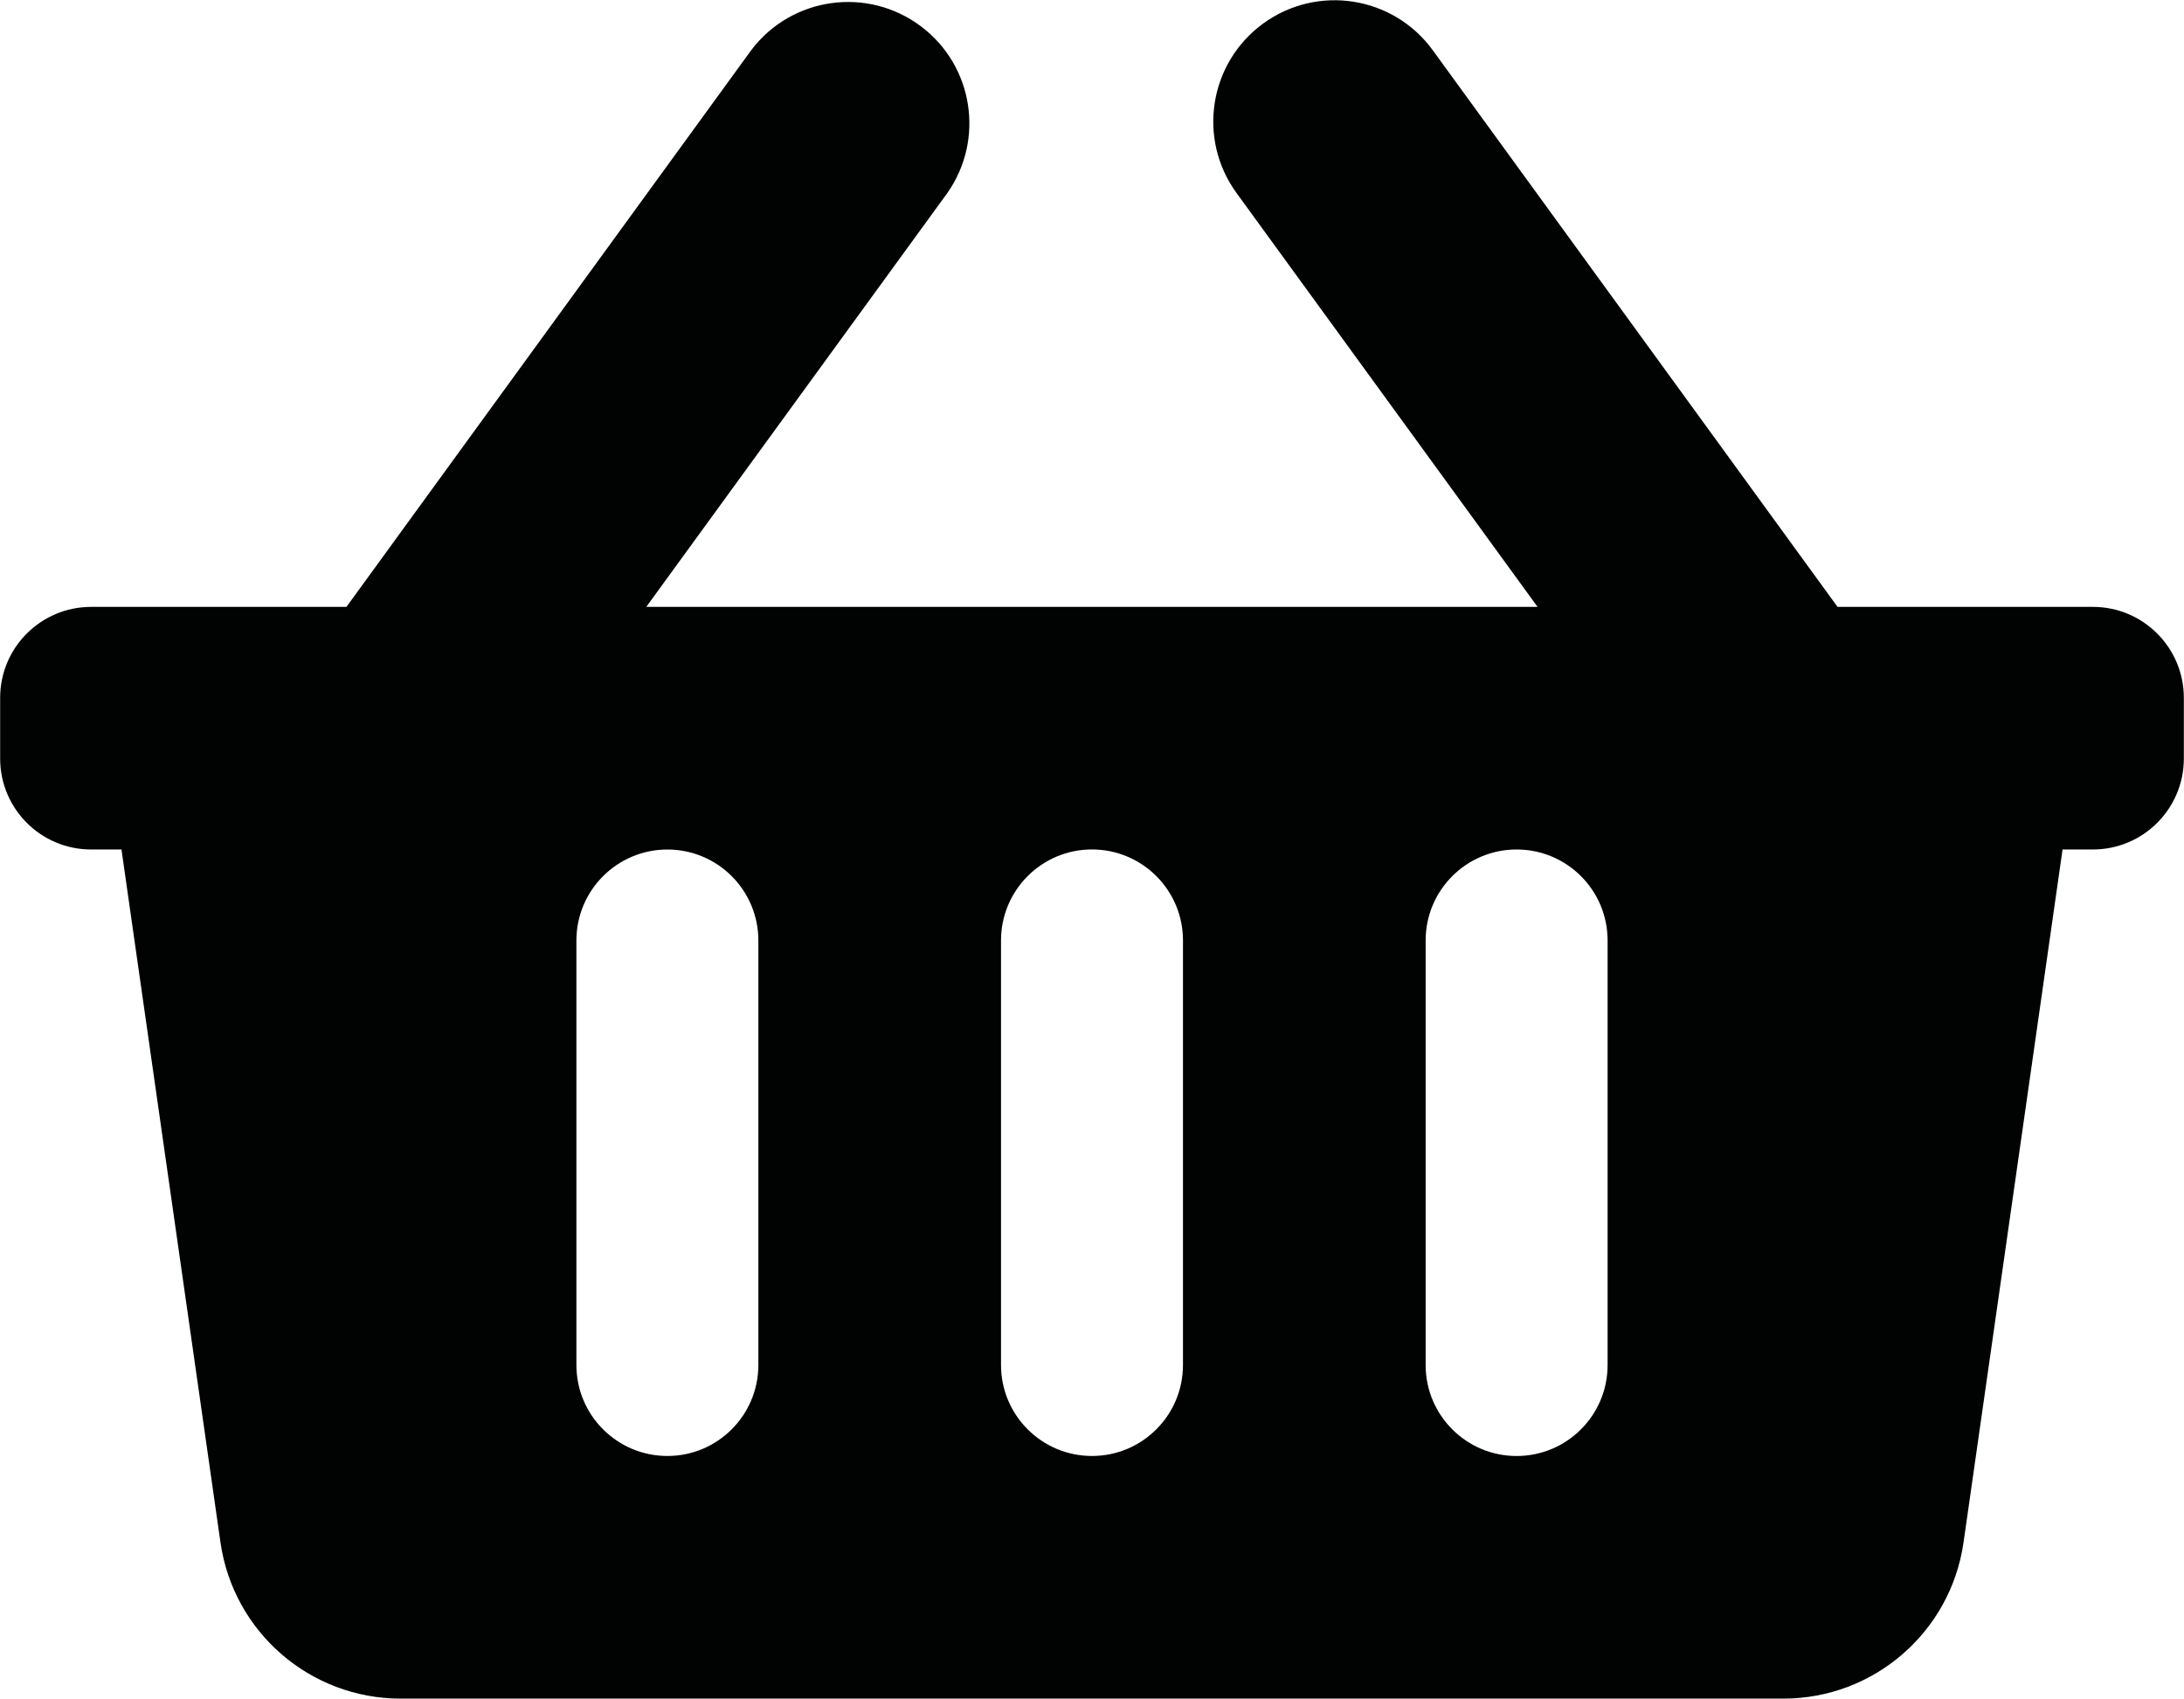
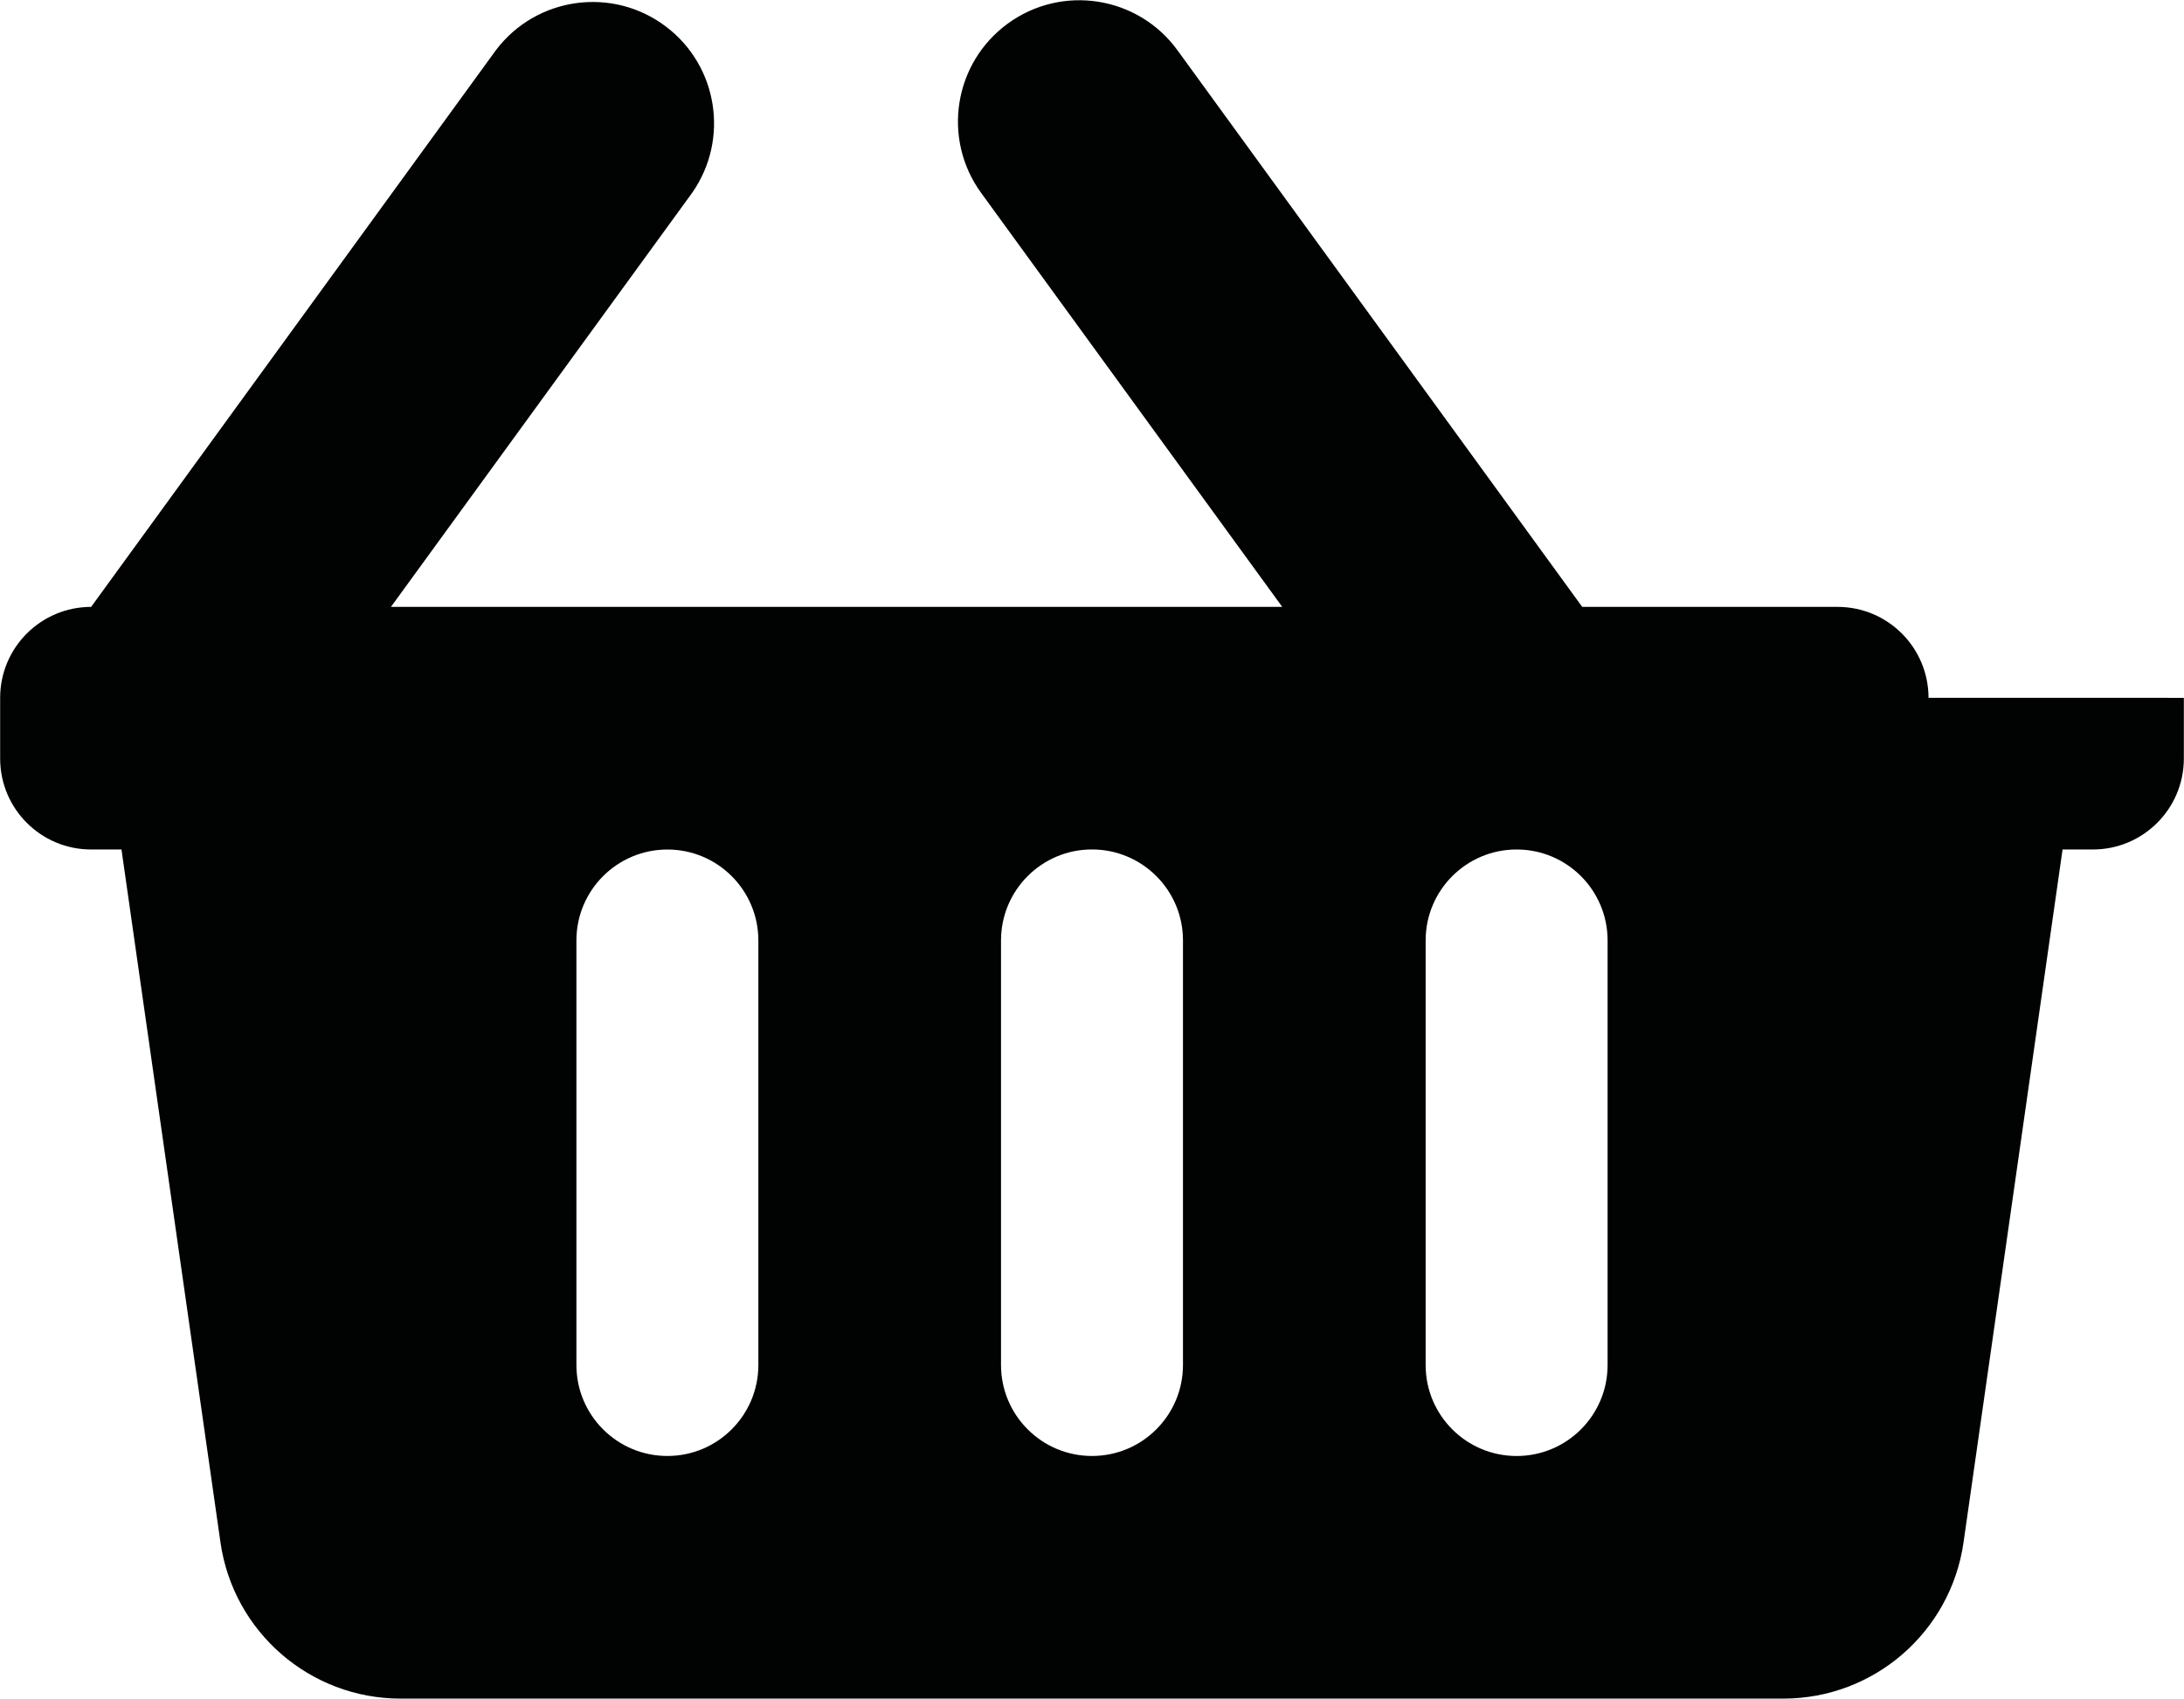
<svg xmlns="http://www.w3.org/2000/svg" version="1.1" id="Laag_1" x="0px" y="0px" style="enable-background:new 0 0 841.89 595.276;" xml:space="preserve" viewBox="391.37 274.85 59.15 46.03">
-   <path id="Icon_awesome-shopping-basket" style="fill:#010202;" d="M450.516,293.752v1.643c0,1.361-1.103,2.464-2.464,2.464l0,0  h-0.821l-2.682,18.768c-0.347,2.426-2.424,4.229-4.875,4.231H402.22c-2.453,0-4.532-1.804-4.879-4.232l-2.681-18.767h-0.822  c-1.361,0-2.464-1.103-2.464-2.464c0,0,0-0.001,0-0.001v-1.642c0-1.361,1.103-2.464,2.464-2.464c0,0,0,0,0,0h6.915l10.963-15.079  c1.094-1.448,3.155-1.735,4.603-0.641c1.411,1.066,1.725,3.057,0.711,4.506l-8.156,11.213h24.138l-8.153-11.21  c-1.068-1.468-0.744-3.523,0.724-4.591c1.468-1.068,3.523-0.744,4.591,0.724l10.963,15.078h6.914  c1.361-0.001,2.464,1.102,2.465,2.463C450.516,293.751,450.516,293.751,450.516,293.752z M423.409,311.823v-11.5  c0.001-1.361-1.102-2.464-2.463-2.465c-1.361-0.001-2.464,1.102-2.465,2.463c0,0.001,0,0.001,0,0.002v11.5  c0.001,1.361,1.104,2.464,2.465,2.463C422.306,314.286,423.408,313.183,423.409,311.823z M434.909,311.823v-11.5  c0-1.361-1.103-2.464-2.464-2.464s-2.464,1.103-2.464,2.464v11.5c0,1.361,1.103,2.464,2.464,2.464S434.909,313.184,434.909,311.823z   M411.909,311.823v-11.5c-0.001-1.361-1.104-2.464-2.465-2.463c-1.36,0.001-2.462,1.103-2.463,2.463v11.5  c0.001,1.361,1.104,2.464,2.465,2.463C410.806,314.286,411.908,313.183,411.909,311.823z" />
+   <path id="Icon_awesome-shopping-basket" style="fill:#010202;" d="M450.516,293.752v1.643c0,1.361-1.103,2.464-2.464,2.464l0,0  h-0.821l-2.682,18.768c-0.347,2.426-2.424,4.229-4.875,4.231H402.22c-2.453,0-4.532-1.804-4.879-4.232l-2.681-18.767h-0.822  c-1.361,0-2.464-1.103-2.464-2.464c0,0,0-0.001,0-0.001v-1.642c0-1.361,1.103-2.464,2.464-2.464c0,0,0,0,0,0l10.963-15.079  c1.094-1.448,3.155-1.735,4.603-0.641c1.411,1.066,1.725,3.057,0.711,4.506l-8.156,11.213h24.138l-8.153-11.21  c-1.068-1.468-0.744-3.523,0.724-4.591c1.468-1.068,3.523-0.744,4.591,0.724l10.963,15.078h6.914  c1.361-0.001,2.464,1.102,2.465,2.463C450.516,293.751,450.516,293.751,450.516,293.752z M423.409,311.823v-11.5  c0.001-1.361-1.102-2.464-2.463-2.465c-1.361-0.001-2.464,1.102-2.465,2.463c0,0.001,0,0.001,0,0.002v11.5  c0.001,1.361,1.104,2.464,2.465,2.463C422.306,314.286,423.408,313.183,423.409,311.823z M434.909,311.823v-11.5  c0-1.361-1.103-2.464-2.464-2.464s-2.464,1.103-2.464,2.464v11.5c0,1.361,1.103,2.464,2.464,2.464S434.909,313.184,434.909,311.823z   M411.909,311.823v-11.5c-0.001-1.361-1.104-2.464-2.465-2.463c-1.36,0.001-2.462,1.103-2.463,2.463v11.5  c0.001,1.361,1.104,2.464,2.465,2.463C410.806,314.286,411.908,313.183,411.909,311.823z" />
</svg>